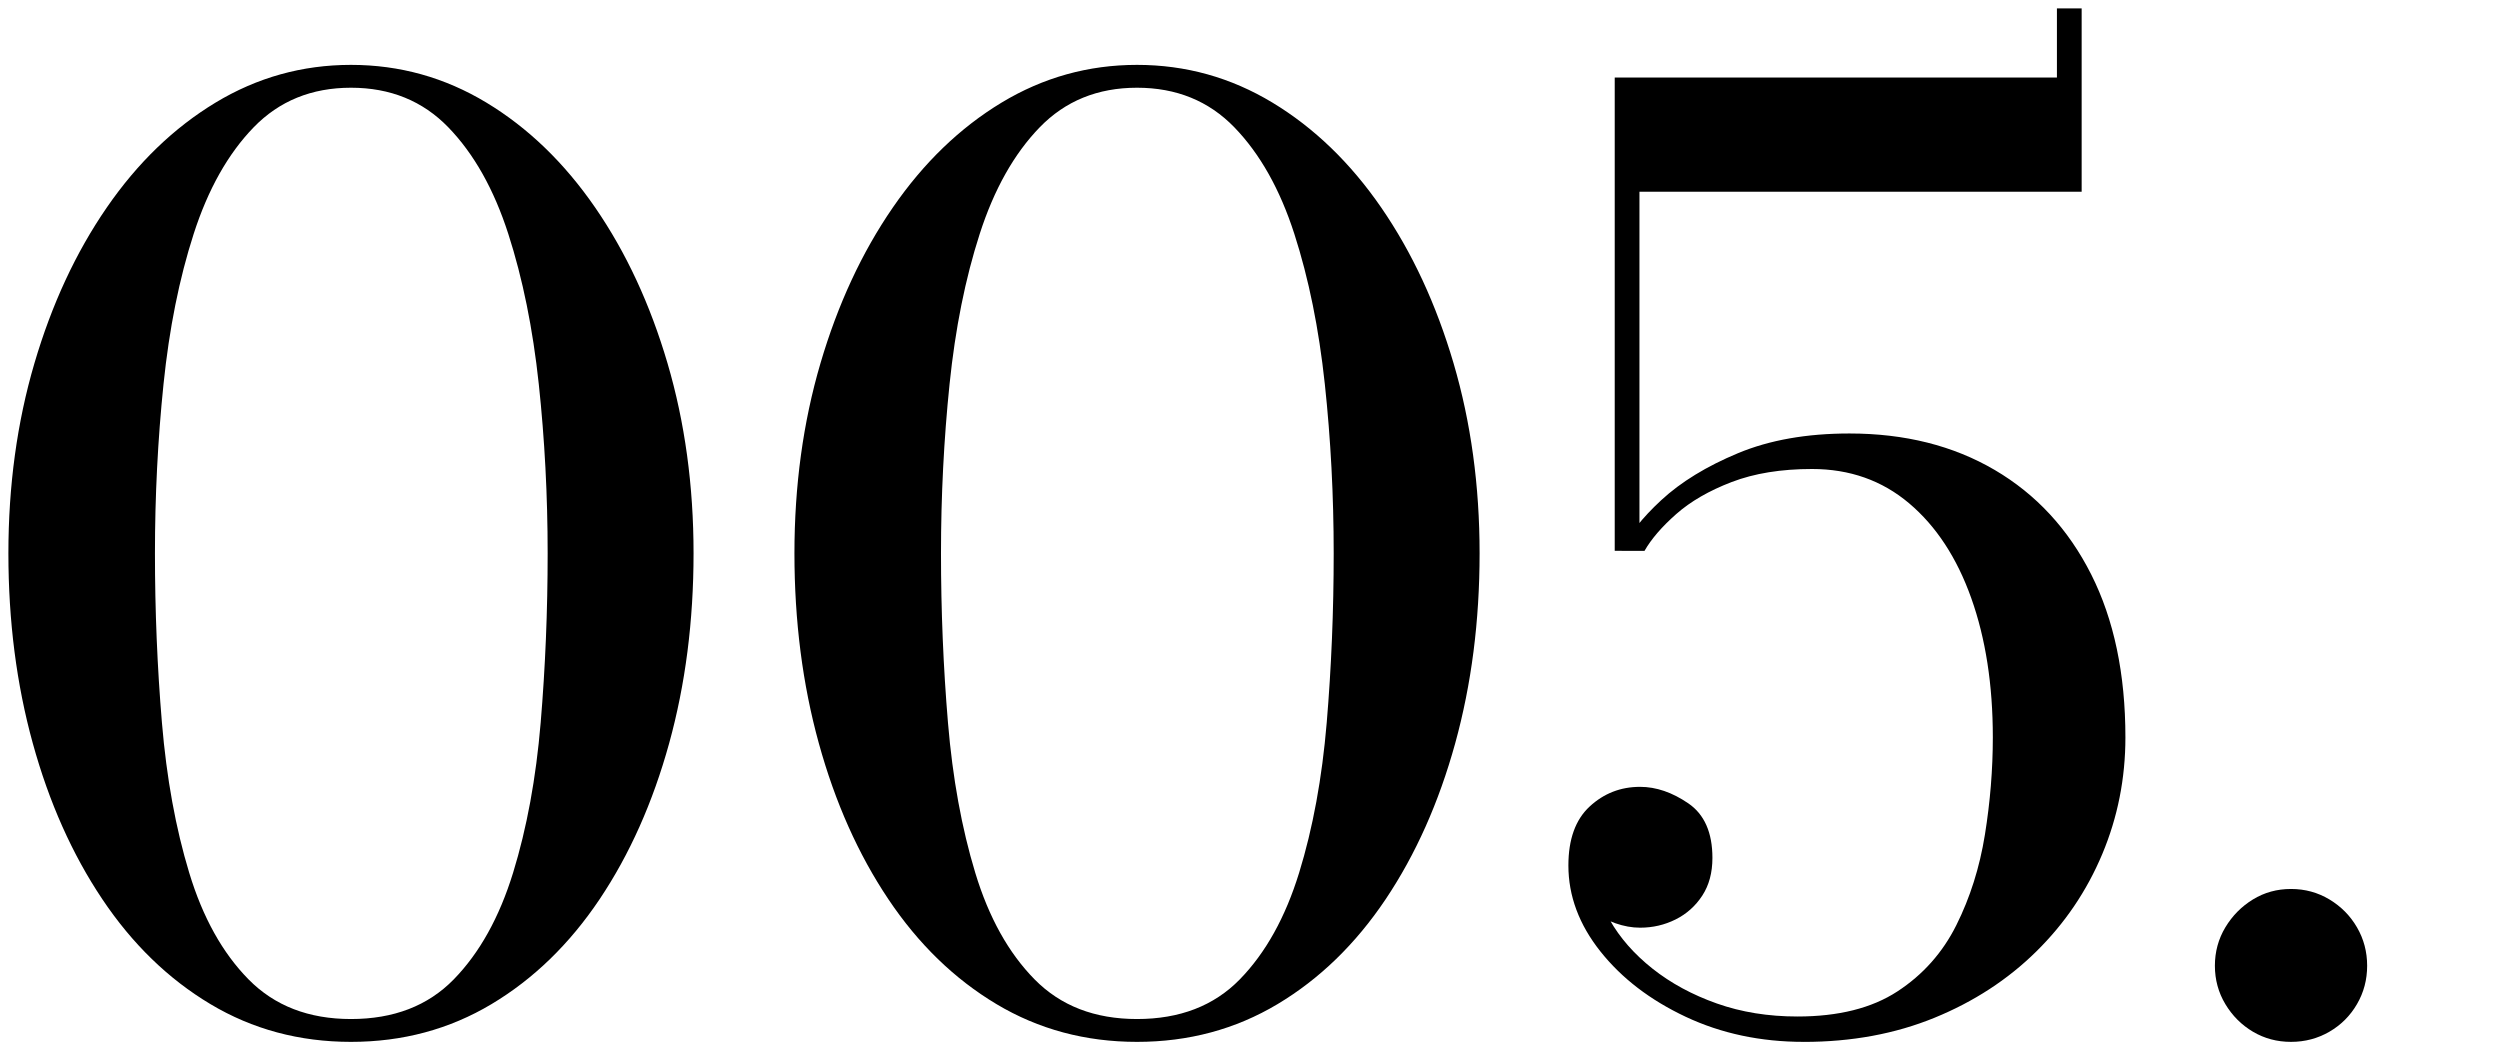
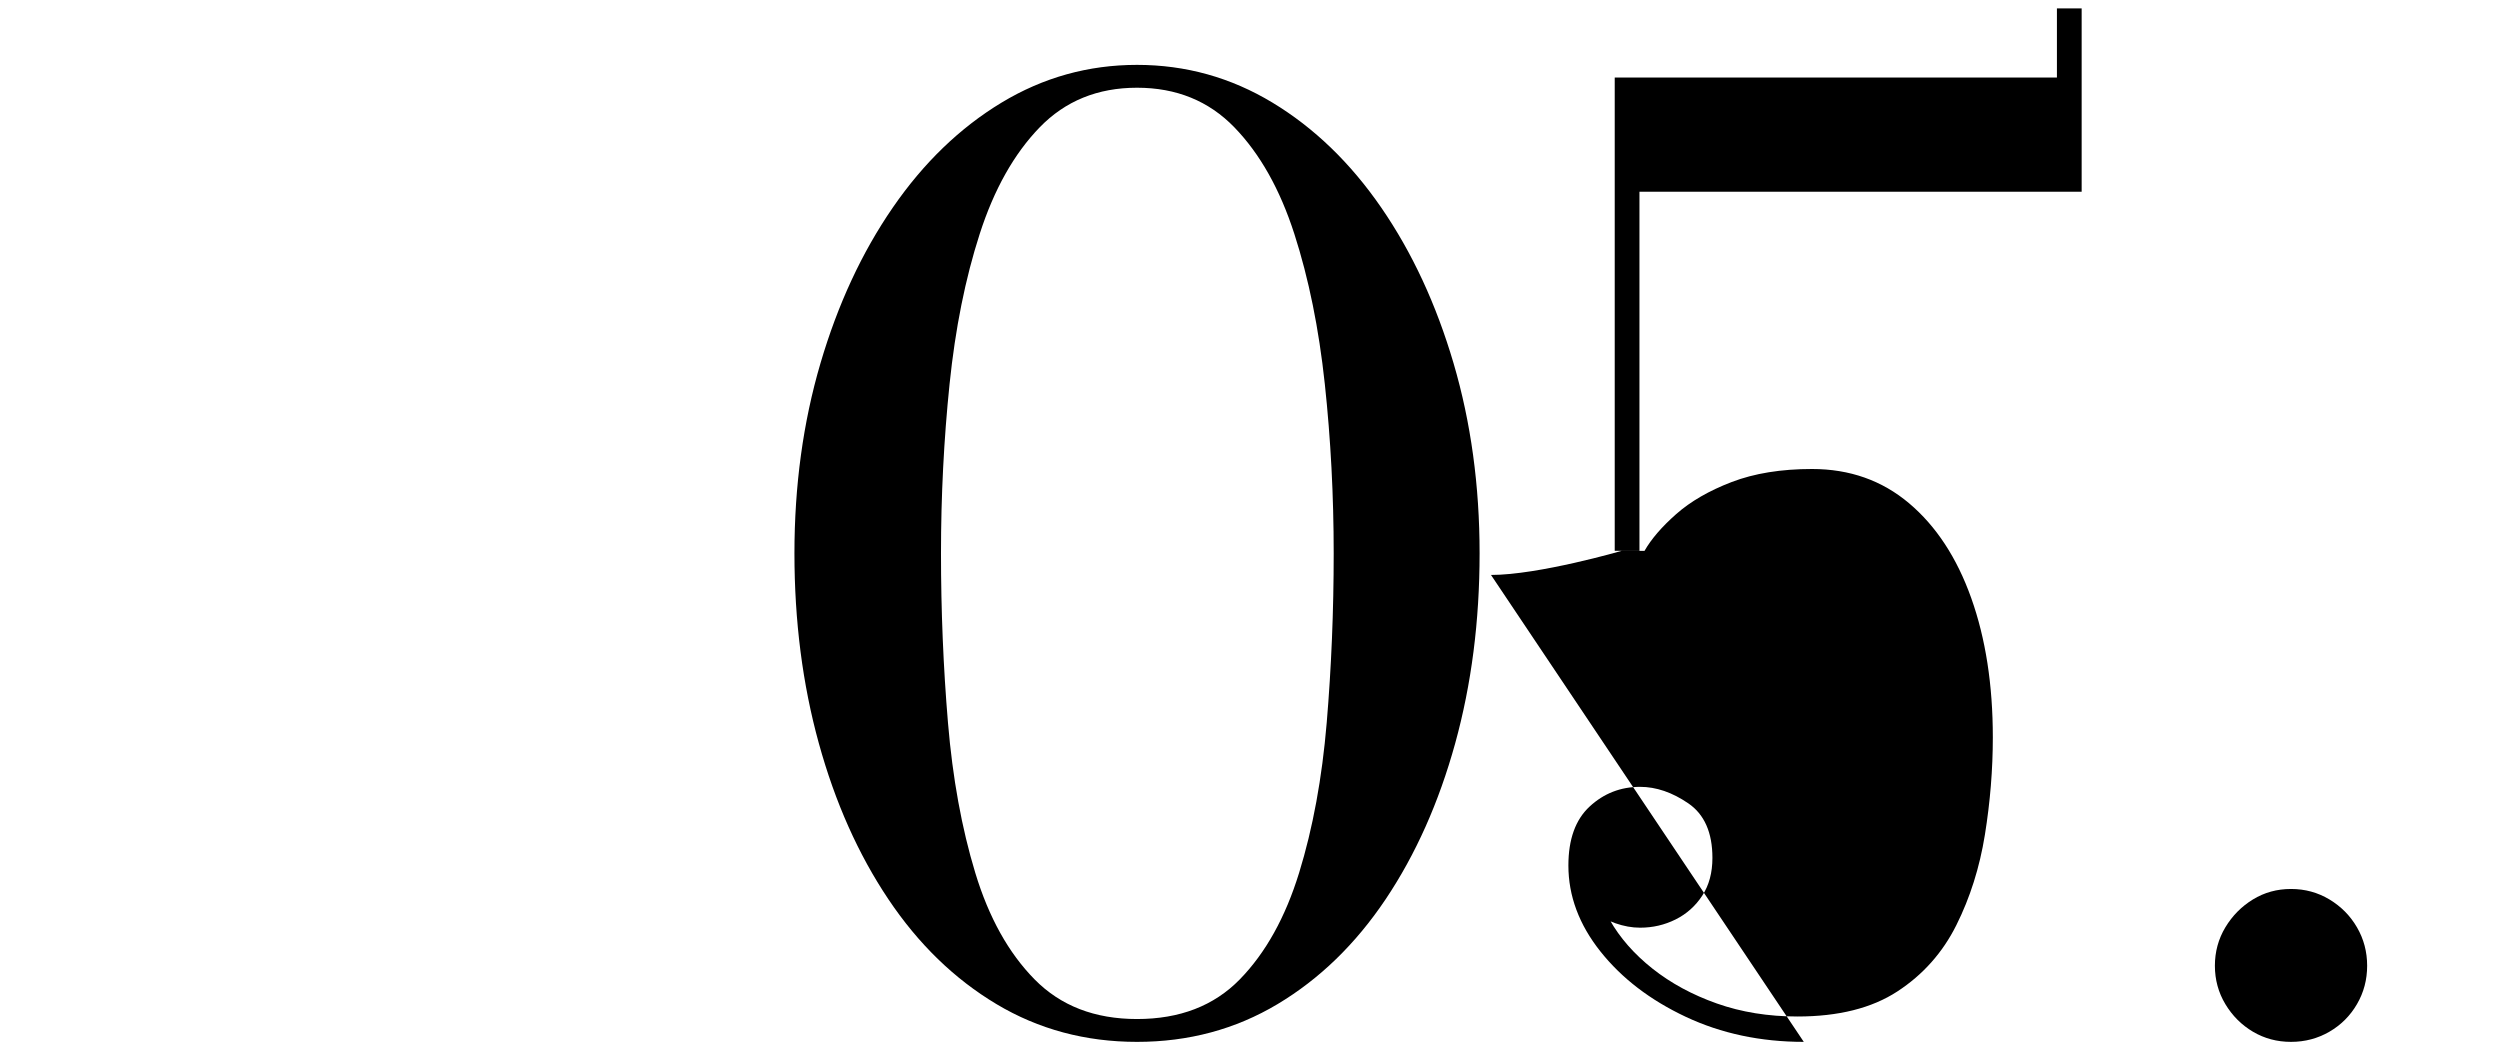
<svg xmlns="http://www.w3.org/2000/svg" id="_レイヤー_1" version="1.1" viewBox="0 0 199 84">
-   <path d="M27.937,82.933c-4.107,0-7.836-1.002-11.186-3.005-3.351-2.002-6.22-4.788-8.61-8.357-2.391-3.568-4.233-7.701-5.529-12.397-1.297-4.696-1.944-9.738-1.944-15.125,0-5.386.689-10.428,2.07-15.125,1.38-4.697,3.299-8.829,5.757-12.398,2.457-3.568,5.345-6.354,8.661-8.358,3.315-2.002,6.91-3.004,10.781-3.004s7.466,1.002,10.782,3.004c3.315,2.003,6.203,4.79,8.661,8.358,2.457,3.569,4.376,7.701,5.757,12.398,1.38,4.696,2.07,9.739,2.07,15.125,0,5.387-.648,10.429-1.944,15.125-1.297,4.696-3.14,8.829-5.529,12.397-2.392,3.569-5.261,6.355-8.61,8.357-3.351,2.003-7.079,3.005-11.187,3.005ZM27.937,81.115c3.4,0,6.128-1.052,8.182-3.156,2.053-2.104,3.627-4.932,4.722-8.484,1.094-3.552,1.826-7.532,2.196-11.943.37-4.41.556-8.904.556-13.483,0-4.578-.235-9.073-.707-13.483-.472-4.41-1.279-8.391-2.424-11.943-1.145-3.552-2.735-6.379-4.772-8.484-2.037-2.104-4.62-3.156-7.752-3.156-3.131,0-5.715,1.053-7.751,3.156-2.038,2.104-3.629,4.932-4.772,8.484-1.146,3.552-1.944,7.533-2.398,11.943-.455,4.411-.683,8.905-.683,13.483,0,4.579.186,9.073.556,13.483.37,4.411,1.094,8.392,2.172,11.943,1.077,3.553,2.651,6.38,4.722,8.484s4.789,3.156,8.155,3.156Z" />
  <path d="M90.506,82.933c-4.107,0-7.836-1.002-11.186-3.005-3.351-2.002-6.22-4.788-8.61-8.357-2.391-3.568-4.233-7.701-5.529-12.397-1.297-4.696-1.944-9.738-1.944-15.125,0-5.386.689-10.428,2.07-15.125,1.38-4.697,3.299-8.829,5.757-12.398,2.457-3.568,5.345-6.354,8.661-8.358,3.315-2.002,6.91-3.004,10.781-3.004s7.466,1.002,10.782,3.004c3.315,2.003,6.203,4.79,8.661,8.358,2.457,3.569,4.376,7.701,5.757,12.398,1.38,4.696,2.07,9.739,2.07,15.125,0,5.387-.648,10.429-1.944,15.125-1.297,4.696-3.14,8.829-5.529,12.397-2.392,3.569-5.261,6.355-8.61,8.357-3.351,2.003-7.079,3.005-11.187,3.005ZM90.506,81.115c3.4,0,6.128-1.052,8.182-3.156,2.053-2.104,3.627-4.932,4.722-8.484,1.094-3.552,1.826-7.532,2.196-11.943.37-4.41.556-8.904.556-13.483,0-4.578-.235-9.073-.707-13.483-.472-4.41-1.279-8.391-2.424-11.943-1.145-3.552-2.735-6.379-4.772-8.484-2.037-2.104-4.62-3.156-7.752-3.156-3.131,0-5.715,1.053-7.751,3.156-2.038,2.104-3.629,4.932-4.772,8.484-1.146,3.552-1.944,7.533-2.398,11.943-.455,4.411-.683,8.905-.683,13.483,0,4.579.186,9.073.556,13.483.37,4.411,1.094,8.392,2.172,11.943,1.077,3.553,2.651,6.38,4.722,8.484s4.789,3.156,8.155,3.156Z" />
-   <path d="M143.581,82.933c-3.434,0-6.564-.665-9.393-1.994-2.828-1.33-5.094-3.063-6.793-5.202-1.699-2.138-2.551-4.419-2.551-6.843,0-2.087.564-3.652,1.693-4.696,1.127-1.043,2.465-1.565,4.014-1.565,1.279,0,2.559.438,3.838,1.313,1.279.875,1.92,2.322,1.92,4.343,0,1.179-.27,2.18-.809,3.005s-1.246,1.456-2.121,1.894-1.818.656-2.828.656c-.639,0-1.297-.117-1.969-.354-.674-.235-1.279-.563-1.818-.984s-.977-.942-1.312-1.565c-.338-.623-.506-1.305-.506-2.046h1.971c0,1.448.402,2.888,1.211,4.318s1.945,2.727,3.408,3.889c1.465,1.161,3.174,2.087,5.127,2.777,1.951.69,4.09,1.035,6.412,1.035,3.266,0,5.918-.665,7.955-1.995,2.037-1.329,3.602-3.088,4.695-5.277,1.094-2.188,1.852-4.587,2.273-7.196.42-2.608.631-5.192.631-7.752,0-4.174-.572-7.869-1.717-11.084s-2.795-5.732-4.949-7.55c-2.154-1.818-4.73-2.728-7.727-2.728-2.457,0-4.588.346-6.389,1.035-1.801.69-3.273,1.541-4.418,2.551s-1.986,1.986-2.525,2.929h-1.818c.539-1.245,1.592-2.592,3.156-4.04,1.566-1.447,3.604-2.693,6.111-3.737,2.508-1.043,5.461-1.565,8.863-1.565,4.41,0,8.264.968,11.564,2.904,3.299,1.937,5.857,4.705,7.676,8.307,1.818,3.604,2.727,7.929,2.727,12.979,0,3.267-.615,6.363-1.844,9.292-1.229,2.93-2.979,5.514-5.252,7.752-2.271,2.239-4.975,3.998-8.105,5.277s-6.598,1.919-10.402,1.919ZM128.532,43.846V6.173h35.199V.669h1.969v14.594h-35.199v28.583h-1.969Z" />
+   <path d="M143.581,82.933c-3.434,0-6.564-.665-9.393-1.994-2.828-1.33-5.094-3.063-6.793-5.202-1.699-2.138-2.551-4.419-2.551-6.843,0-2.087.564-3.652,1.693-4.696,1.127-1.043,2.465-1.565,4.014-1.565,1.279,0,2.559.438,3.838,1.313,1.279.875,1.92,2.322,1.92,4.343,0,1.179-.27,2.18-.809,3.005s-1.246,1.456-2.121,1.894-1.818.656-2.828.656c-.639,0-1.297-.117-1.969-.354-.674-.235-1.279-.563-1.818-.984s-.977-.942-1.312-1.565c-.338-.623-.506-1.305-.506-2.046h1.971c0,1.448.402,2.888,1.211,4.318s1.945,2.727,3.408,3.889c1.465,1.161,3.174,2.087,5.127,2.777,1.951.69,4.09,1.035,6.412,1.035,3.266,0,5.918-.665,7.955-1.995,2.037-1.329,3.602-3.088,4.695-5.277,1.094-2.188,1.852-4.587,2.273-7.196.42-2.608.631-5.192.631-7.752,0-4.174-.572-7.869-1.717-11.084s-2.795-5.732-4.949-7.55c-2.154-1.818-4.73-2.728-7.727-2.728-2.457,0-4.588.346-6.389,1.035-1.801.69-3.273,1.541-4.418,2.551s-1.986,1.986-2.525,2.929h-1.818s-6.598,1.919-10.402,1.919ZM128.532,43.846V6.173h35.199V.669h1.969v14.594h-35.199v28.583h-1.969Z" />
  <path d="M182.364,82.933c-1.109,0-2.121-.27-3.029-.808s-1.641-1.271-2.197-2.197c-.555-.925-.832-1.944-.832-3.055,0-1.111.277-2.129.832-3.056.557-.926,1.289-1.666,2.197-2.222s1.92-.833,3.029-.833c1.111,0,2.129.277,3.057.833.926.556,1.658,1.296,2.195,2.222.539.927.809,1.944.809,3.056,0,1.11-.27,2.13-.809,3.055-.537.927-1.27,1.659-2.195,2.197-.928.538-1.945.808-3.057.808Z" />
</svg>